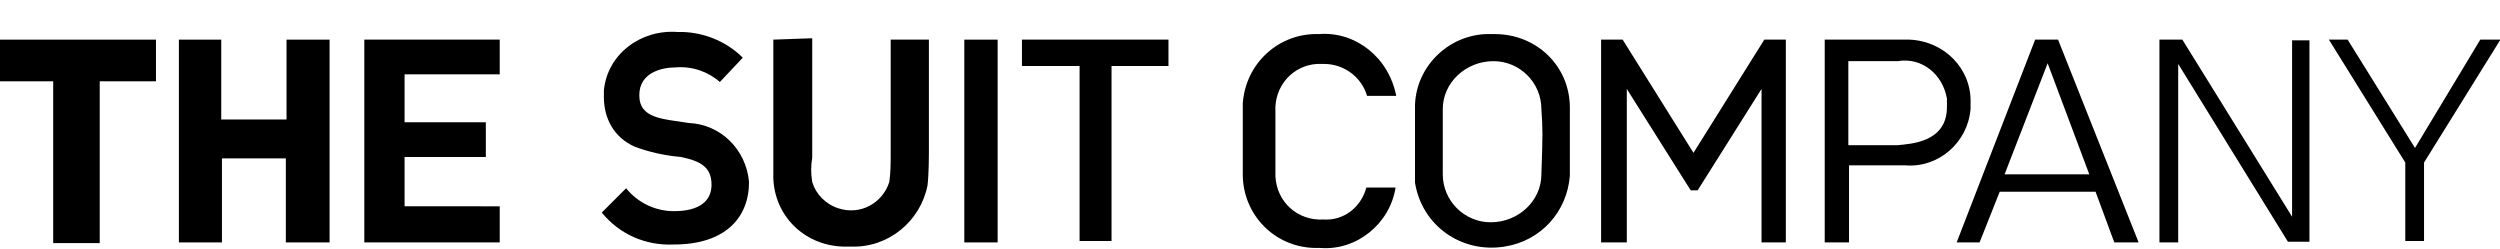
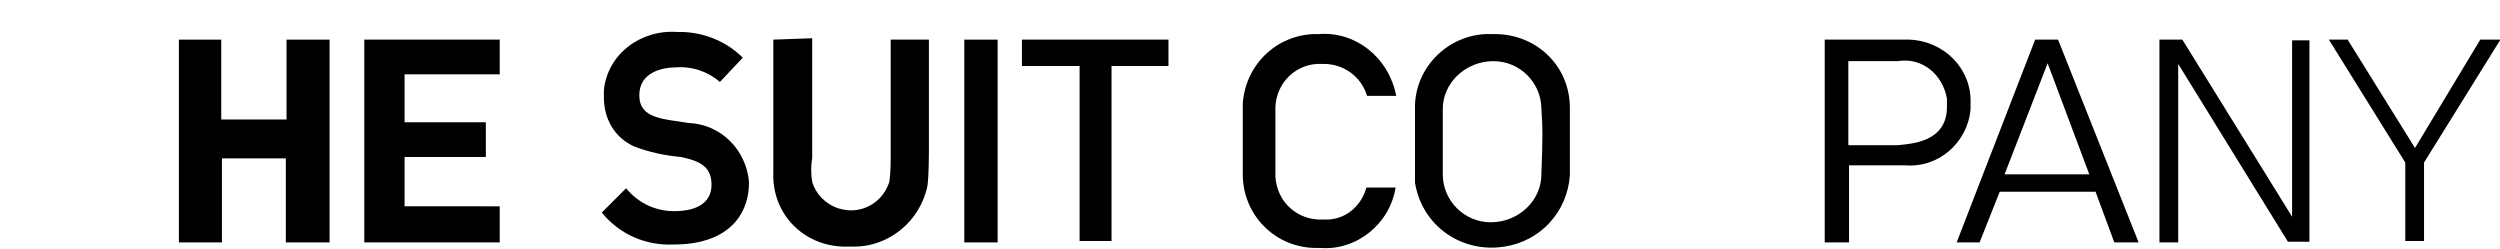
<svg xmlns="http://www.w3.org/2000/svg" version="1.1" id="レイヤー_1" x="0px" y="0px" viewBox="0 0 360 35.8" style="enable-background:new 0 0 360 35.8;" xml:space="preserve">
  <style type="text/css">
	.st0{display:none;}
	.st1{display:inline;}
	.st2{fill:#231815;}
</style>
  <g id="ULM_x5F_tsc">
    <g id="logo" transform="translate(-83.422 -75.82)">
      <g id="グループ_1625" transform="translate(99.875 121.427)">
        <g id="グループ_1624" transform="translate(53.807)">
          <g id="グループ_1623">
-             <path id="パス_3271" d="M-70.3-39.9v6h7.7v23.3h6.7v-23.3h8.1v-6H-70.3" />
            <path id="パス_3272" d="M-44.5-39.9v29.2h6.2v-12.1h9.2v12.1h6.3v-29.2H-29v11.5h-9.4v-11.5H-44.5" />
            <path id="パス_3273" d="M-17.8-39.9v29.2H1.7v-5.2H-12V-23h11.7v-5H-12v-6.9H1.7v-5H-17.8" />
            <path id="パス_3274" d="M33.4-33.8l3.3-3.5c-2.5-2.5-6-3.8-9.4-3.7c-5.3-0.4-10.1,3.2-10.6,8.4v1c0,3.1,1.5,5.8,4.4,7.1       c2.1,0.8,4.4,1.3,6.7,1.5c2.9,0.6,4.4,1.5,4.4,4c0,2.3-1.7,3.8-5.4,3.8c-2.7,0-5.2-1.2-6.9-3.3L16.4-15       c2.5,3.1,6.3,4.8,10.4,4.6c7.3,0,10.8-3.8,10.8-9c-0.4-4.6-4-8.3-8.7-8.5c-3.7-0.6-7.1-0.6-7.1-4s3.5-4,5.2-4       C29.4-36.1,31.7-35.3,33.4-33.8" />
            <path id="パス_3275" d="M41.1-39.9v19.2c-0.2,5.8,4.2,10.4,10,10.6h1.2c5.4,0.2,10-3.7,11-8.8c0.2-1.5,0.2-4.6,0.2-4.6v-16.4       H58v16.1c0,1.5,0,3.1-0.2,4.4c-1,3.1-4.2,4.8-7.3,3.8c-1.9-0.6-3.3-2.1-3.8-3.8c-0.2-1.2-0.2-2.3,0-3.5v-17.2L41.1-39.9" />
            <path id="長方形_3553" d="M68.6-39.9h4.8v29.2h-4.8V-39.9z" />
            <path id="パス_3276" d="M76.9-39.9v3.8h8.3v25.2h4.6v-25.2H98v-3.8H76.9" />
            <path id="パス_3277" d="M119.7-40.7c-5.8-0.2-10.6,4.2-11,10v10.2c0,5.8,4.6,10.6,10.6,10.6h0.6c5.2,0.4,10-3.5,10.8-8.7       h-4.2c-0.8,2.9-3.3,4.8-6.2,4.6c-3.7,0.2-6.7-2.5-6.9-6.2v-9.3c-0.2-3.7,2.5-6.7,6-6.9h1c2.9,0,5.4,1.9,6.2,4.6h4.2       C129.7-37.4,124.9-41.1,119.7-40.7" />
            <path id="パス_3278" d="M144.5-40.7c-5.8-0.2-10.8,4.4-11,10.2v11.2c1,6.2,6.7,10.2,12.9,9.2c5.2-0.8,9-5,9.4-10.2v-9.8       c0-6-4.8-10.6-10.8-10.6H144.5 M151.7-20.5c0,3.8-3.3,6.9-7.3,6.9c-3.8,0-6.9-3.1-6.9-6.9v-9.4c0-3.8,3.3-6.9,7.3-6.9       c3.8,0,6.9,3.1,6.9,6.9C151.9-27,151.9-26.3,151.7-20.5z" />
-             <path id="パス_3279" d="M160.3-39.9v29.2h3.7v-22.1l9.2,14.6h1l9.2-14.6v22.1h3.5v-29.2h-3.1l-10.2,16.3l-10.2-16.3H160.3" />
            <path id="パス_3280" d="M203.8-39.9h-11.3v29.2h3.5v-11.1h8.1c4.8,0.4,9-3.3,9.4-8.1v-0.8c0.2-5-3.8-9-8.8-9.2H203.8        M203-24.7h-7.1v-12.1h7.1c3.5-0.6,6.5,1.9,7.1,5.4v1.2C210.1-25.1,204.9-24.9,203-24.7z" />
            <path id="パス_3281" d="M226.1-39.9h-3.3l-11.3,29.2h3.3l2.9-7.3h13.8l2.7,7.3h3.5L226.1-39.9 M218.4-20.5l6.2-16l6,16H218.4       z" />
            <path id="パス_3282" d="M240.7-39.9v29.2h2.7v-25.7l15.8,25.6h3.1v-29h-2.5v25.4L244-39.9H240.7" />
            <path id="パス_3283" d="M267.8-39.9h-2.7l11,17.7v11.3h2.7v-11.3l11-17.7h-2.9l-9.4,15.6L267.8-39.9" />
          </g>
        </g>
      </g>
    </g>
  </g>
  <g id="UL" class="st0">
    <g class="st1">
      <path id="パス_3214" class="st2" d="M157.2,29.3c-0.2-0.3-0.4-0.5-0.5-0.8l-5.6-12.1h-0.2l-5.3,12c-0.2,0.6-0.6,1.1-1.1,1.5    l-0.2,0.1v0.1h2.6V30c-0.1,0-0.2-0.1-0.3-0.2c-0.2-0.1-0.2-0.4-0.2-0.6c0.1-0.5,0.3-1,0.5-1.5l0.8-1.9c0.1-0.1,0.2-0.2,0.3-0.2h5    c0.1,0,0.2,0.1,0.3,0.2l1,2.1c0.2,0.4,0.4,0.8,0.4,1.3c0,0.2-0.1,0.4-0.3,0.6l-0.1,0.1V30h3.6v-0.1    C157.6,29.8,157.4,29.6,157.2,29.3z M152.7,24.9h-4.3c-0.1,0-0.2-0.1-0.1-0.2l1.8-4.3l0.3-0.7c0-0.1,0.1-0.1,0.2,0l2.3,5    C152.9,24.8,152.8,24.9,152.7,24.9z" />
      <path id="パス_3215" class="st2" d="M52.7,18.7c0-0.4,0-0.9,0.2-1.3c0.1-0.2,0.3-0.4,0.5-0.5v-0.1h-3.2v0.1    c0.2,0.1,0.4,0.3,0.5,0.5c0.2,0.4,0.2,0.9,0.2,1.3v9.5c0,0.4,0,0.9-0.2,1.3c-0.1,0.2-0.3,0.4-0.5,0.5v0.1h3.2V30    c-0.2-0.1-0.4-0.3-0.5-0.5c-0.2-0.4-0.2-0.9-0.2-1.3V18.7z" />
      <path id="パス_3216" class="st2" d="M73.2,16.8c0.1,0.1,0.2,0.2,0.2,0.3c0.2,0.2,0.2,0.5,0.2,0.7c-0.1,0.5-0.2,1-0.5,1.4L70,27    c0,0.1-0.1,0.1-0.2,0l-1.2-2.6L66.2,19c-0.3-0.5-0.4-1-0.5-1.5c0-0.2,0.1-0.4,0.3-0.5c0.1-0.1,0.2-0.1,0.3-0.2v-0.1h-3.7v0.1h0.1    c0.2,0.1,0.4,0.3,0.6,0.5c0.2,0.3,0.4,0.6,0.6,1l5.6,12h0.2c0.6-1.4,4.7-11.2,5.1-12.1c0.1-0.4,0.4-0.7,0.6-1    c0.1-0.2,0.3-0.3,0.4-0.4H73.2z" />
      <path id="パス_3217" class="st2" d="M88,17.6h4.8c0.7-0.1,1.3,0.2,1.8,0.6l0.2,0.2v-1.7h-9.5v0.1c0.2,0.1,0.3,0.2,0.4,0.3    c0.2,0.3,0.3,0.7,0.3,1.1v10.4c0,0.3-0.1,0.6-0.3,0.9c-0.1,0.1-0.2,0.2-0.4,0.3v0.1h9.6v-1.7c-0.1,0.2-0.3,0.4-0.4,0.5    c-0.5,0.4-1,0.6-1.5,0.5h-5c-0.1,0-0.2-0.1-0.2-0.2v-5.2c0-0.1,0.1-0.2,0.2-0.2h2.6c0.5,0,0.9,0,1.4,0.2c0.2,0.1,0.4,0.3,0.6,0.5    h0.1v-2.2h-0.1c-0.1,0.1-0.2,0.3-0.3,0.4c-0.5,0.2-1.1,0.3-1.6,0.2H88c-0.1,0-0.2-0.1-0.2-0.2v-4.7L88,17.6z" />
      <path id="パス_3218" class="st2" d="M353.2,17.6h4.8c1.1,0,1.5,0.3,1.8,0.6c0.1,0.1,0.1,0.2,0.2,0.2v-1.7h-9.6v0.1    c0.2,0.1,0.3,0.2,0.4,0.3c0.2,0.3,0.3,0.7,0.3,1.1v10.4c0,0.3-0.1,0.6-0.3,0.9c-0.1,0.1-0.3,0.2-0.4,0.3v0.1h9.6v-1.7    c-0.1,0.2-0.3,0.4-0.4,0.5c-0.4,0.3-0.9,0.4-1.4,0.4h-4.9c-0.1,0-0.2-0.1-0.2-0.2v-5.2c0-0.1,0.1-0.2,0.2-0.2h2.6    c0.5,0,0.9,0,1.4,0.2c0.2,0.1,0.4,0.3,0.6,0.5h0.1V22h-0.1c-0.1,0.2-0.2,0.3-0.3,0.4c-0.5,0.2-1.1,0.3-1.6,0.2h-2.6    c-0.1,0-0.2-0.1-0.2-0.2v-4.7C353.1,17.7,353.1,17.7,353.2,17.6z" />
      <path id="パス_3219" class="st2" d="M298.9,16.8h-2.2c0.2,0.1,0.3,0.2,0.4,0.4c0.3,0.4,0.4,1,0.3,1.5v5.7c0.1,1-0.1,2-0.4,3    c-0.3,0.6-0.8,1.1-1.4,1.4c-0.7,0.4-1.5,0.6-2.3,0.6c-0.6,0-1.2-0.1-1.7-0.3c-0.4-0.2-0.8-0.5-1.1-0.9c-0.3-0.5-0.5-1-0.5-1.5    c-0.1-0.6-0.1-1.2-0.1-1.8v-6.2c0-0.5,0-1,0.3-1.4c0.1-0.2,0.2-0.3,0.4-0.4h-3.3c0.1,0.1,0.3,0.2,0.4,0.4c0.3,0.4,0.4,1,0.4,1.5    v5.5c-0.1,1.1,0.1,2.2,0.3,3.2c0.3,0.8,0.9,1.5,1.6,2c1,0.6,2.1,0.8,3.3,0.8c1.1,0.1,2.2-0.2,3.1-0.8c0.7-0.4,1.2-1.1,1.5-1.9    c0.3-1,0.4-2,0.4-3.1v-5.8c0-0.5,0-0.9,0.2-1.3C298.6,17.2,298.7,17,298.9,16.8L298.9,16.8z" />
      <path id="パス_3220" class="st2" d="M18.1,10h-3.4c0.2,0.2,0.5,0.4,0.6,0.6c0.4,0.7,0.5,1.5,0.5,2.2v8.7    c0.1,1.5-0.1,3.1-0.6,4.5c-0.4,1-1.2,1.7-2.1,2.2c-1.1,0.6-2.3,0.9-3.5,0.8c-0.9,0-1.8-0.2-2.6-0.5c-0.7-0.3-1.2-0.7-1.7-1.3    c-0.5-0.7-0.7-1.5-0.8-2.4c-0.1-0.9-0.2-1.8-0.2-2.7v-9.3c-0.1-0.7,0.1-1.5,0.4-2.1c0.1-0.2,0.3-0.4,0.5-0.6V10H0l0.6,0.6    c0.4,0.6,0.6,1.5,0.5,2.3v8.4C1,23,1.2,24.6,1.6,26.2c0.5,1.3,1.4,2.3,2.5,3c1.6,0.9,3.4,1.3,5.2,1.2c1.7,0.1,3.4-0.3,4.8-1.2    c1.1-0.7,1.9-1.7,2.4-2.9c0.5-1.5,0.7-3.1,0.6-4.7v-8.8c0-0.7,0.1-1.4,0.3-2C17.6,10.5,17.8,10.3,18.1,10z" />
      <path id="パス_3221" class="st2" d="M37.3,16.8l0.4,0.4c0.3,0.5,0.4,1,0.3,1.5v7.1c0,0.2-0.1,0.2-0.2,0.1l-0.2-0.2l-7-8.8h-2.4    c0.1,0.1,0.3,0.2,0.4,0.4c0.3,0.4,0.3,0.6,0.3,1.5v9.3c0,0.5,0,1-0.3,1.4c-0.1,0.2-0.3,0.4-0.5,0.5h2.4L30,29.5    c-0.2-0.4-0.3-0.9-0.3-1.4v-8.5c0-0.2,0.1-0.2,0.2,0l8.8,11H39V18.8c0-0.5,0-0.9,0.2-1.3c0.1-0.2,0.2-0.4,0.4-0.5    C39.6,17,37.3,16.8,37.3,16.8z" />
      <path id="パス_3222" class="st2" d="M116.5,29.6c-0.7-0.7-1.3-1.4-1.8-2.2c-0.3-0.4-1.1-1.6-1.7-2.5v-0.1l-0.7-1v-0.2    c0.9-0.2,1.7-0.6,2.3-1.2c0.5-0.6,0.8-1.3,0.8-2.1c0-0.7-0.2-1.5-0.7-2c-0.4-0.5-0.9-0.8-1.4-1l-0.3-0.1c-1-0.2-2-0.4-3.1-0.3    h-4.3V17c0.2,0.1,0.3,0.2,0.4,0.3c0.2,0.3,0.3,0.7,0.3,1v10.5c0,0.3-0.1,0.6-0.3,0.9c-0.1,0.1-0.2,0.2-0.4,0.3v0.1h3.2V30    l-0.3-0.3c-0.3-0.3-0.3-0.8-0.3-1.6v-4c0-0.1,0.1-0.2,0.2-0.2h1.4c0.1,0,0.3,0.1,0.3,0.2l4.2,6h2.7V30    C117,29.9,116.7,29.8,116.5,29.6z M109.3,23.3h-0.9c-0.1,0-0.2-0.1-0.2-0.2v-5.4c0-0.1,0.1-0.2,0.2-0.2h2c0.7,0,1.4,0.3,1.9,0.8    c0.5,0.6,0.8,1.3,0.8,2.1s-0.3,1.6-0.9,2.1C111.4,23.1,110.4,23.4,109.3,23.3z" />
-       <path id="パス_3223" class="st2" d="M135.3,25c-0.3-0.5-0.6-0.9-1-1.2c-0.8-0.6-1.6-1.1-2.5-1.5c-1.1-0.5-2.1-1.1-2.9-1.9    c-0.3-0.3-0.4-0.7-0.4-1.1c0-0.5,0.3-1,0.7-1.3c0.6-0.4,1.2-0.6,1.9-0.6c0.8,0,1.5,0.1,2.2,0.5c0.6,0.3,1.2,0.7,1.6,1.2h0.1v-2.2    h-0.1c-0.1,0.1-0.3,0.2-0.5,0.2c-0.4,0-0.8-0.1-1.2-0.2H133c-0.7-0.2-1.4-0.3-2-0.3c-1.1-0.1-2.2,0.3-3.1,1    c-0.7,0.6-1.1,1.5-1.1,2.4c0,0.6,0.1,1.1,0.4,1.6s0.7,0.9,1.1,1.2c0.8,0.5,1.6,1,2.4,1.4l2.1,1.2c0.3,0.2,0.6,0.5,0.8,0.9    s0.2,0.7,0.3,1.1c0,0.6-0.3,1.1-0.7,1.5c-0.6,0.5-1.3,0.7-2.1,0.6c-0.8,0-1.7-0.2-2.4-0.6c-0.6-0.4-1.1-0.9-1.5-1.5    c0-0.1-0.1-0.1-0.1-0.2H127v2.6h0.1c0.1-0.1,0.2-0.2,0.4-0.2s0.4,0,0.6,0.1l0.1,0.1l0.4,0.1l0.2,0.1c0.5,0.2,0.9,0.3,1.4,0.4    c0.4,0.1,0.8,0.1,1.2,0.1c1.2,0.1,2.4-0.3,3.3-1.1C135.7,28.2,136,26.5,135.3,25L135.3,25z" />
      <path id="パス_3224" class="st2" d="M177,27.9l-0.1,0.1c-0.3,0.5-0.7,0.9-1.2,1.1c-0.6,0.1-1.1,0.2-1.7,0.1h-2.6    c-0.5,0-1,0-1.5-0.1c-0.2-0.1-0.3-0.2-0.4-0.3c-0.1-0.2-0.1-0.5-0.1-0.7v-9.9c0-0.3,0.1-0.5,0.2-0.8c0.1-0.2,0.2-0.4,0.4-0.5v-0.1    h-3.2c0.1,0.1,0.3,0.2,0.4,0.4c0.2,0.4,0.3,0.8,0.3,1.3v9.6c0.1,0.5,0,1.1-0.3,1.6c-0.1,0.1-0.2,0.2-0.4,0.3v0.1h10.4V28H177V27.9    z" />
-       <path id="パス_3225" class="st2" d="M213.3,26.7l-0.1,0.2c-0.4,0.8-1.1,1.3-1.9,1.6c-0.8,0.2-1.7,0.3-2.6,0.2h-3.9    c-0.8,0-1.5,0-2.3-0.1c-0.2-0.1-0.4-0.3-0.5-0.5c-0.1-0.3-0.2-0.7-0.2-1.1V11.9c0-0.4,0.1-0.7,0.2-1.1c0.1-0.3,0.4-0.6,0.6-0.8    V9.9h-4.9V10c0.2,0.1,0.4,0.3,0.6,0.6c0.3,0.6,0.5,1.3,0.4,1.9v14.6c0.1,0.8,0,1.7-0.4,2.4c-0.2,0.2-0.3,0.4-0.6,0.5v0.1h15.8    v-3.4H213.3L213.3,26.7z" />
      <path id="パス_3226" class="st2" d="M234.1,29.3c-0.2-0.2-0.4-0.5-0.5-0.8L228,16.3h-0.2l-5.3,12c-0.2,0.6-0.6,1.1-1.1,1.5    l-0.2,0.1V30h2.6v-0.1c-0.1,0-0.2-0.1-0.3-0.2c-0.2-0.1-0.2-0.3-0.2-0.6c0.1-0.5,0.2-1,0.5-1.5l0.8-1.8v-0.1    c0.1-0.1,0.2-0.2,0.3-0.2h5c0.1,0,0.3,0.1,0.3,0.2v0.1l0.9,2c0.2,0.4,0.4,0.8,0.4,1.3c0,0.2-0.1,0.4-0.3,0.6l-0.1,0.1v0.1h3.6    v-0.1C234.5,29.8,234.2,29.6,234.1,29.3L234.1,29.3z M229.5,24.9h-4.3c-0.1,0-0.1,0-0.2-0.1v-0.1l2.2-5c0-0.1,0.1-0.1,0.2,0l2.3,5    C229.7,24.8,229.7,24.9,229.5,24.9C229.6,24.9,229.6,25,229.5,24.9z" />
      <path id="パス_3227" class="st2" d="M254,30.4V18.7c0-0.5,0-0.9,0.2-1.3c0.1-0.2,0.3-0.4,0.4-0.5h-2.2l0.4,0.4    c0.3,0.5,0.4,1,0.3,1.5v7.1c0,0.2-0.1,0.2-0.2,0.1v-0.1l-7.2-9.1h-2.4v0.1c0.1,0.1,0.3,0.2,0.4,0.4c0.3,0.4,0.3,0.6,0.3,1.5V28    c0,0.5,0,1-0.3,1.4c-0.1,0.2-0.3,0.4-0.5,0.5h2.4c-0.2-0.1-0.3-0.3-0.5-0.5c-0.2-0.4-0.3-1-0.3-1.5v-8.6c0-0.2,0.1-0.2,0.2,0    l0.2,0.3L254,30.4L254,30.4z" />
      <path id="パス_3228" class="st2" d="M273.8,22.9c0.2,0,0.4,0.1,0.6,0.2c0.2,0.1,0.3,0.3,0.4,0.5c0.1,0.4,0.1,0.9,0.1,1.3v3.9    c-0.4,0.3-0.8,0.6-1.3,0.7c-0.4,0.1-0.9,0.2-1.4,0.2c-0.8,0-1.6-0.2-2.3-0.7c-0.9-0.7-1.6-1.5-2.1-2.6s-0.8-2.2-0.7-3.4    c0-1.3,0.3-2.6,1.1-3.7c0.9-1.3,2.3-2,3.9-2s3.1,0.6,4.2,1.7c0.1,0.1,0.2,0.3,0.3,0.4h0.1v-2.7h-0.1c-0.2,0.2-0.5,0.3-0.8,0.3    c-0.5,0-1.1-0.1-1.6-0.2c-0.3-0.1-0.6-0.1-0.8-0.2c-0.5-0.1-1-0.1-1.5-0.1c-1.3,0-2.6,0.3-3.8,0.9c-1.1,0.6-2.1,1.6-2.7,2.7    c-0.5,0.9-0.7,1.9-0.7,3c0,1.6,0.6,3.1,1.6,4.4c1.5,1.8,3.7,2.8,6,2.9c1.1,0,2.2-0.4,3.1-1c0.4-0.2,0.9-0.3,1.3-0.3v-6.4h-2.9    L273.8,22.9L273.8,22.9z" />
      <path id="パス_3229" class="st2" d="M337.2,22.9c0.2,0,0.4,0.1,0.6,0.2c0.2,0.1,0.3,0.3,0.4,0.5c0.1,0.4,0.1,0.9,0.1,1.3v3.9    c-0.4,0.3-0.8,0.6-1.3,0.7c-0.4,0.1-0.9,0.2-1.4,0.2c-0.8,0-1.6-0.2-2.3-0.7c-0.9-0.7-1.6-1.5-2.1-2.6s-0.8-2.2-0.7-3.4    c-0.1-1.3,0.3-2.6,1.1-3.7c0.9-1.3,2.3-2,3.9-2s3.1,0.6,4.2,1.7l0.3,0.4h0.1v-2.7H340c-0.2,0.2-0.5,0.3-0.8,0.3    c-0.5,0-1.1-0.1-1.6-0.2h-0.1c-0.3-0.1-0.6-0.1-0.8-0.2c-0.5-0.1-1-0.1-1.5-0.1c-1.3,0-2.7,0.3-3.8,0.9c-1.1,0.6-2,1.6-2.6,2.7    c-0.5,0.9-0.7,2-0.7,3c0,1.6,0.6,3.1,1.6,4.4c1.5,1.8,3.7,2.9,6,2.9c1.1,0,2.2-0.4,3.1-1c0.4-0.2,0.9-0.3,1.3-0.3v-6.4h-3    L337.2,22.9L337.2,22.9z" />
      <path id="パス_3230" class="st2" d="M319.9,29.3c-0.2-0.3-0.4-0.5-0.5-0.8l-5.6-12.1h-0.2l-5.3,12c-0.2,0.6-0.6,1.1-1.1,1.5    L307,30v0.1h2.6V30c-0.1,0-0.2-0.1-0.3-0.2c-0.2-0.1-0.2-0.3-0.2-0.6c0.1-0.5,0.3-1,0.5-1.5l0.8-1.9c0.1-0.1,0.2-0.2,0.3-0.2h5    c0.1,0,0.2,0.1,0.3,0.2l0.1,0.1l0.9,2c0.2,0.4,0.4,0.8,0.4,1.3c0,0.2-0.1,0.4-0.3,0.6l-0.1,0.1V30h3.6v-0.2    C320.3,29.8,320.1,29.6,319.9,29.3L319.9,29.3z M315.3,24.9H311c-0.1,0-0.1,0-0.2-0.1v-0.1l2.2-5c0-0.1,0.1-0.1,0.2,0l1.7,3.7    l0.6,1.2c0.1,0,0.1,0.1,0.1,0.2S315.4,25,315.3,24.9L315.3,24.9z" />
    </g>
  </g>
  <g id="ULM" class="st0">
    <g class="st1">
      <path class="st2" d="M0.6-10.1h0.7c0.1,0.1,0.1,0,0.3,0c0.1-0.1,0.1,0,0.3,0h2.7c0,0.3-0.3,0.3-0.3,0.5C4-9.1,3.9-8.3,4-7.6V2.8    C3.9,2.9,4.1,2.9,4,3.1c0.1,1.4,0.8,2.7,2,3.5C6.9,7,7.8,7.3,8.9,7.1C9.4,7.1,9.8,7,10.2,7c1.2-0.3,2.3-1,3-2.1    c0.5-1,0.7-2.2,0.7-3.4v-9.9C13.8-9.1,13.5-9.6,13-10c0.1-0.1,0.4,0,0.7-0.1c0.8,0.1,1.7,0.1,2.5,0.1c-0.1,0.3-0.4,0.5-0.5,0.8    c-0.1,0.4-0.3,0.9-0.3,1.3c0,0.9,0,1.8-0.1,2.7c0.1,0.1,0,0.3,0.1,0.4s0,0.3-0.1,0.4v6.1c0,0.9-0.3,1.8-0.4,2.7    c-0.8,2-2.6,3.4-4.7,3.7c-1,0.1-2.1,0.1-3.1,0.1c-0.4-0.1-1-0.1-1.4-0.3c-1.2-0.4-2.2-1-3-2C2.3,5.4,2,4.9,1.8,4.3    c-0.1-0.4-0.1-0.8-0.3-1c-0.1-0.5-0.1-1-0.3-1.6c0.1-0.5-0.1-1,0-1.7v-0.8c0,0,0.1-0.3,0-0.3c0.1-0.1,0-0.3,0-0.4v-0.1    c-0.1-0.1,0.1-0.1,0-0.1v-6.5c0-0.4-0.1-0.7-0.3-1c-0.1-0.4-0.5-0.7-0.7-0.9L0.6-10.1C0.5-10.1,0.5-10,0.6-10.1 M25.6-10    c1,1.2,2,2.6,3.1,3.9c2.1,2.9,4.4,5.7,6.7,8.6h0.3V0.3c0.1,0-0.1-0.1,0-0.1s0.1-0.3,0-0.4c-0.1-0.1,0-0.1,0-0.3v-0.9    c-0.1,0,0-0.1,0-0.1v-6.4c0-0.3-0.1-0.5-0.1-0.8c-0.1-0.4-0.4-0.9-0.8-1.2l0.1-0.1h2.9c0.1,0.1-0.1,0.3-0.3,0.4    c-0.4,0.5-0.7,1.2-0.5,1.7v5.7c0.1,0.1,0.1,0.4,0,0.5c0.1,0.1,0.1,0.3,0,0.4v9.5c0,0.1-0.1,0-0.3,0c-0.4-0.7-1-1.3-1.4-1.8    C31.9,2.1,28.5-2.5,25-6.8h-0.1v5.7c0.1,0,0,0.3,0,0.3L25-0.7c0.1,0.1-0.1,0.4-0.1,0.4c0.1,0.1,0,0.1,0,0.3v5.6    c0,0.8,0.3,1.4,0.8,2c0,0.1,0.1,0.1,0.1,0.3C25.1,8,24.5,8,24,7.9h-1.3c0.1-0.3,0.5-0.5,0.7-0.8c0.3-0.4,0.3-0.9,0.3-1.4    c0.1-0.8,0-1.6,0.1-2.3V2.9c-0.1-0.1,0.1-0.3,0-0.3V-8.2c-0.1-0.1,0-0.3,0-0.4c-0.1-0.4-0.4-0.8-0.8-1c0-0.1-0.3-0.1-0.1-0.3    L23-10C23-10,25.6-10,25.6-10z M45-9.9c0.1,0,0.1,0.1,0.3,0c0.3,0.1,0.5-0.1,0.7,0c0.3,0.1,0.1,0,0.1,0c0.1,0.1,0.1-0.1,0.4,0    c0.3,0.1,0.3-0.1,0.5,0c0.3,0.1,0.3,0.1,0.5,0h1.2v0.1c-0.3,0.1-0.4,0.4-0.7,0.7c-0.3,1.2-0.4,2.5-0.3,3.8v0.4    c0.1,0.1,0,0.3,0,0.4c0,0.3-0.1,0.1,0,0.1v11c0,0.5,0.4,1,0.8,1.3V8h-0.7c-0.3,0-0.3,0.1-0.4,0c0,0.1-0.1-0.1-0.1,0    c-0.3,0.1-0.4,0-0.8,0H44c0-0.3,0.3-0.3,0.4-0.5c0.3-0.4,0.4-0.8,0.4-1.2V6.2V3.7c-0.1-0.1,0.1-0.4,0-0.5V-8.2    c0-0.3-0.1-0.7-0.3-0.9c0.1-0.3-0.1-0.5-0.4-0.7c0-0.1,0.1-0.1,0.1-0.1H45 M122.1,7.7C122.1,7.7,122.3,7.9,122.1,7.7    c0.5,0.1,1,0.1,1.4,0c1-0.1,2.1-0.9,2.5-1.8c0.3-0.7,0.1-1.4-0.1-2.1c-0.5-1.2-1.8-1.8-2.9-2.5c-2-0.9-3.9-2.2-5.5-3.8    c-0.7-0.9-1-2.1-0.9-3.3c0.1-1.6,1-2.9,2.5-3.4c0.7-0.4,1.3-0.5,2.1-0.7h2.1V-10c0.3,0,0.5,0.1,0.8,0.1c0.5,0.1,0.8,0.1,1,0.1    c0.8,0.1,1.8,0.7,2.5,0.1c0,0.1,0.1,0.3,0.1,0.4l-0.1,2.7c-0.3,0-0.3-0.4-0.5-0.4c0-0.1-0.1-0.3-0.3-0.3c-0.9-0.9-2.2-1.4-3.5-1.6    c-0.3-0.1-0.5,0-0.8-0.1c-0.3,0.1-0.8,0-1,0.1c-1,0.1-2,0.9-2.3,1.8c-0.1,0.3-0.1,0.7-0.1,0.9c0.3,1.6,2,2.3,3.1,3    c1.7,0.9,3.4,2,5,3.1c1,1,1.7,2.5,1.4,3.9c0,0.3,0,0.8-0.1,0.9c-0.4,1.8-1.8,3.3-3.8,3.7c-0.4,0.1-0.9,0.3-1.3,0.3h-1.3    c-0.3,0-0.7,0-0.9-0.1c-1-0.1-2.1-0.5-3-0.9c-0.4-0.1-0.9,0-1.2,0.3c-0.1,0-0.3,0-0.1-0.1V5.4c-0.1,0,0-0.3,0-0.3s0-0.3,0.1-0.5    c0.4,0,0.4,0.4,0.7,0.7c0.1,0.3,0.1,0.3,0.3,0.3C119,6.8,120.4,7.6,122.1,7.7 M55.1-9.9h3.1c0.1,0.3-0.3,0.4-0.4,0.5    c-0.3,0.3-0.3,0.7-0.1,1c0.1,0.5,0.4,1,0.7,1.6c1,2.2,1.8,4.6,3,6.8c0.7,1.3,1.2,2.9,1.8,4c0.3-0.4,0.4-1,0.7-1.3    C64.9,0.1,66-2.4,67-5c0.5-1.2,0.9-2.3,1.2-3.5c0-0.4-0.3-0.8-0.7-1v-0.3h3.4c0,0.3-0.3,0.3-0.4,0.4c-0.9,1-1.6,2.3-2,3.7    c-0.5,1.2-0.9,2.3-1.4,3.5L67-1.9C65.7,1.5,64.3,5,62.6,8.8h-0.3c-0.9-2.2-2.1-4.4-3-6.7s-2-4.3-3-6.5c-0.7-1.7-1.4-3.4-2.5-4.8    l-0.5-0.4v-0.2c0.3,0,0.7,0,0.9-0.1C54.4-9.8,54.8-9.8,55.1-9.9 M79.1-9.6h9.6v2.2h-0.1c-0.3-0.4-0.7-0.8-1.2-0.9    c-0.3-0.1-0.5-0.1-0.9-0.1c-1.6,0-3.5,0-4.7-0.1c-0.7,0.1-1.3,0-2.1,0l-0.3,0.1v6.5c0,0,0.1,0.1,0.3,0.1h4.7    c0.4-0.1,0.7-0.3,1-0.4l0.4-0.4c0.1,0.8,0.1,1.7,0,2.5c0,0.1,0.1,0.4-0.1,0.5c-0.5-0.5-1.2-0.9-2-0.8h-4c-0.3,0-0.3,0.3-0.3,0.5    v6.8L79.7,7h6.9l0.7-0.1c0.7-0.1,0.8-0.7,1.3-1h0.1c0.1,0.8,0.1,1.6,0,2.2h-13V8c0.4-0.3,1-0.8,0.9-1.3V5c-0.1-0.1,0.1-0.3,0-0.4    c0.1-0.3,0.1-0.5,0-0.7V-7.9c0.1-0.7-0.3-1.3-0.8-1.7c0-0.1,0.3-0.1,0.3-0.1h3 M155.9-9.4h0.4c0.1-0.1,0.5,0,0.7,0    c0.1,0,0.4-0.1,0.8,0h2c0,0.4-0.3,0.4-0.4,0.7c-0.1,0.4-0.3,0.8-0.3,1.3V5.9c0.1,0.3,0,0.5,0.3,0.8s0.3,0.4,0.7,0.4    c0.1,0.1,0.3,0,0.4,0.1h0.9c0-0.1,0,0,0.1,0h0.4c1.3,0.1,2.7,0,4,0c0.4-0.1,0.8,0,1.2-0.1c0.8-0.1,1.4-0.4,1.8-1    c0.1-0.3,0.3-0.5,0.5-0.7l0.1,0.1v3h-13.3c-0.1-0.1-0.4,0-0.5-0.1c0-0.3,0.4-0.4,0.5-0.7c0.3-1.2,0.4-2.5,0.3-3.8V3.8    c-0.1,0,0-0.1,0-0.3V3.2V2.9V-7.7c0-0.4-0.1-0.8-0.3-1c-0.1-0.3-0.5-0.4-0.5-0.8C155.7-9.5,155.8-9.5,155.9-9.4 M102-9.6    c0.4,0.1,0.8,0,1.2,0c0.9,0,2,0.1,2.9,0.4c1.2,0.4,2.2,1.3,2.7,2.5c0.1,0.4,0.3,0.7,0.3,1v1L109-4c-0.1,0.5-0.4,1-0.8,1.6    c-0.1,0.1-0.3,0.3-0.3,0.4c-0.9,0.8-2,1.3-3,1.6v0.3c1.7,2.3,3.1,4.8,5,7c0.4,0.4,0.8,0.8,1.2,0.9c0.1,0.1,0.5,0.1,0.4,0.5h-3.8    c-1-1.6-2-2.7-2.9-4s-1.8-2.7-2.9-4c-0.7-0.3-1.6-0.1-2.2-0.1c-0.4,0.1,0,0.8-0.1,1.2c0.1,0,0,0.3,0,0.4v0.5c0,0.1-0.1,0.1,0,0.3    c-0.1,0.1,0.1,0.1,0,0.3v3.7c-0.3,0.8,0.1,1.7,0.8,2.2c0,0.1,0,0.3-0.1,0.1h-3.9c0-0.1-0.1,0-0.3,0c-0.1-0.3,0.1-0.1,0.1-0.3    c0.5-0.4,0.9-1,0.8-1.7V-5.6c-0.1,0,0-0.1,0-0.1s-0.1-0.4,0-0.7v-1.2c0-0.3,0-0.7-0.1-0.9c-0.1-0.4-0.4-0.8-0.8-0.9v-0.1L102-9.6    L102-9.6L102-9.6z M100.1-8.7c-0.1,0.1-0.5,0-0.5,0.3c0,0.8,0,1.6-0.1,2.3c0.1,0.3,0,0.4,0,0.5s0.1,0.1,0,0.3v3.9    c0,0.3,0,0.5,0.3,0.5h1.3c0.7,0,1.3,0,1.8-0.3c0.3-0.1,0.5-0.3,0.8-0.3c1.3-0.5,2.1-1.8,2.2-3.1c-0.1-0.1,0.1-0.1,0-0.3    c0-0.5,0-1-0.3-1.6c-0.3-0.7-0.7-1.2-1.3-1.7c-0.4-0.3-0.8-0.4-1.3-0.5C102.3-8.6,101.1-8.6,100.1-8.7 M142.3-9.4    c0.4,0.9,0.9,1.8,1.3,2.9c2,4.3,3.9,8.7,5.7,12.5c0.3,0.9,0.9,1.8,1.8,2.3v0.3h-4.3c0-0.1-0.1,0-0.1,0c-0.1,0-0.3,0-0.4-0.1    c0.4-0.3,0.7-0.9,0.5-1.3c-0.3-1-0.9-2.1-1.3-3.1c-0.4-0.5-0.3-1.6-1.3-1.3c-0.1,0.1-0.1-0.1-0.4,0H138c-0.7,0.4-0.8,1.2-1,1.8    c-0.3,0.9-0.8,1.7-1,2.7c0,0.1-0.1,0.3,0,0.4c-0.1,0.3,0.1,0.4,0.3,0.7s0.5,0.1,0.4,0.4h-3.5c-0.1-0.4,0.3-0.1,0.4-0.4    c0.7-0.7,1.2-1.4,1.6-2.3s0.8-2,1.3-3l5-11.4c0.4-0.5,0.4-1,0.8-1.6C142.2-10,142.2-9.5,142.3-9.4 M141-5.3    c-0.9,2.2-2,4.4-2.9,6.8c0,0.1,0,0.3,0.1,0.3h5.7l0.1-0.1c-0.1-0.4-0.3-0.7-0.4-1c-0.8-2-1.7-3.7-2.6-5.9L141-5.3z M190.5-10.1    c0,0.1,0.1-0.1,0.3,0c0-0.1,0.1,0,0.1,0v0.1c-0.5,0.4-0.8,0.9-0.7,1.6V2.9c-0.1,1,0,2.1,0.3,3.1c0.4,0.3,0.8,0.5,1.3,0.5h5.9    c0.4,0,0.7-0.1,1-0.1c0.5-0.1,1-0.5,1.3-0.9c0.1-0.3,0.3-0.7,0.5-0.7v3.1h-9.4c-0.1-0.1-0.1,0-0.3,0s-0.3,0-0.3-0.1v0.1    c-0.1-0.1-0.3,0.1-0.3-0.1c-0.1-0.1-0.3,0.1-0.4,0v0.1V7.8c-0.1,0.1-0.4,0-0.4,0h-2.9V7.7c0.5-0.4,0.9-1,0.8-1.8v-8.3    c0.1-0.1-0.1-0.1,0-0.3c0.1-1.6,0-3.5,0-5.2v-0.7c-0.1-0.4-0.3-0.7-0.5-0.9c0-0.1-0.4-0.3-0.3-0.4L190.5-10.1L190.5-10.1z     M263.2-10.1c0.1-0.1,0.1,0.1,0.3,0c0.4,0,0.7,0,1,0.1c0.5,0,1,0.1,1.6,0.3c0.3,0.1,0.4,0.1,0.7,0.1s0.4,0.1,0.7,0.1    c0.4-0.1,0.7,0.1,1,0c0.3,0,0.5-0.1,0.7-0.4c0.1,0,0.1-0.1,0.4-0.1v3.7c0,0.1-0.1,0.1-0.3,0c-1.6-2-4-3-6.5-2.9    c-1.3,0.1-2.5,0.5-3.4,1.3c-0.4,0.4-0.8,0.8-1.2,1.3c-0.8,1.2-1.2,2.5-1.3,3.8c0,0.7-0.1,1,0,1.7c0,1,0.3,2.2,0.5,3.1    c0.9,2.5,3,5.2,5.9,5.3c0.4,0.1,0.8-0.1,1.3,0c0.1-0.1,0.4-0.1,0.5-0.1c0.5,0,0.9-0.3,1.3-0.5c0.1-0.1,0.4-0.3,0.7-0.4V4.1    c0.1-0.1,0-0.3,0.1-0.3s-0.1-0.1,0-0.3c0-1.2,0-2.6-0.1-3.9c-0.1-0.1,0-0.3,0-0.3c-0.1-0.4-0.4-0.7-0.8-0.9    c-0.3-0.1-0.5,0-0.7-0.3s0-0.3,0.1-0.3h3.8l0.1,0.1v2.6c0.1,0.1-0.1,0.3,0,0.3v5.6l-1,0.1c-0.3,0.3-0.7,0.3-0.9,0.4    c-1.6,0.9-3.3,1.4-5.1,1.2c-0.4,0-0.9-0.1-1.3-0.3c-3-0.7-5.5-2.7-6.8-5.3c-0.4-0.7-0.7-1.3-0.8-2.1s-0.3-1.6-0.3-2.3    c0.1-0.5,0-1,0.1-1.6c-0.1-0.3,0.1-0.3,0-0.5c0.5-2.1,1.8-3.9,3.5-5.1c0.4-0.3,0.8-0.7,1.2-0.7c0-0.1,0.3-0.1,0.3-0.1    c0.8-0.4,1.6-0.5,2.3-0.7c0.5-0.1,1.2-0.1,1.8-0.1c0.1-0.1,0.4-0.1,0.5,0 M233-9.9c3.3,4,6.4,8.4,9.7,12.4c0.1,0,0.1-0.1,0.1-0.3    v-5.9c0.1-0.1,0-0.1,0-0.3c0-0.1-0.1-0.4,0-0.7v-2.6c-0.1-0.3,0-0.8-0.1-1c0-0.7-0.3-1.2-0.8-1.6c0-0.1,0-0.1,0.1-0.1h2.7    c0,0.1,0.3,0,0.3,0.1c-0.5,0.5-0.8,1.2-0.8,1.8c-0.1,0,0,0.1,0,0.3c-0.1,1.7,0,3.5,0,5.2v0.4c0,0.1-0.1,0.1-0.1,0.4v10    c-0.1,0,0,0,0,0.1s0,0.4-0.3,0.3c-1-1.2-1.8-2.3-2.9-3.5c-2.9-3.5-5.9-7.6-9-11.4l-0.1,0.1v4.4c0.1,0,0,0.1,0,0.1v7.4    c0,0.4,0.1,0.8,0.3,1.2c0.3,0.3,0.5,0.7,0.8,0.9v0.3h-3.1c0-0.3,0.4-0.5,0.5-0.8c0.3-1,0.4-2.1,0.3-3.3c0.1-0.1-0.1-0.1,0-0.3    c0.1-0.1,0.1-0.3,0-0.5c-0.1,0,0.1-0.1,0-0.1V-8.2c-0.1-0.7-0.4-1.2-0.9-1.7H233z M333.4-9.9h0.4c0.1,0,0.3,0,0.3,0.1    c0-0.1,0.1,0,0.3,0c0.4,0.1,0.8,0.3,1.2,0.3c0.4,0.1,0.4,0.1,0.7,0.1c0.3,0.1,0.7,0.1,0.9,0.1c0.5,0,1-0.1,1.3-0.5h0.1    c0.1,0.5-0.1,1,0,1.6c-0.1,0.7,0,1.3,0,2.1c0,0.1-0.1,0.1-0.1,0.1c-1.3-1.7-3.3-2.7-5.5-2.9c-0.4-0.1-0.8-0.1-1.3,0    c-0.4,0-0.7,0-1,0.1c-0.4,0.1-0.8,0.3-1.3,0.5c-1.6,0.9-2.7,2.3-3.1,4C326-3.9,326.2-3.4,326-3c-0.1,0.1,0,0.4-0.1,0.4v3    c0,0.4,0.1,0.7,0.3,1c0.5,2.6,2.5,5.7,5.5,6.3h1.3c0.5,0.1,0.8-0.1,1.3-0.1c0.5-0.1,1-0.4,1.4-0.8c0.1-0.1,0.3-0.1,0.3-0.3V0.2    c-0.1-0.4-0.1-0.8-0.5-1.2c-0.3-0.3-0.7-0.4-0.9-0.4c0-0.1-0.1-0.3,0-0.4h3.9v8.6c-1.7,0-2.7,1.2-4.2,1.4c-0.9,0.3-2,0.4-2.9,0.1    c-1.7-0.1-3.3-0.8-4.7-1.7c-1.7-1-2.9-2.6-3.7-4.4c-0.7-1.6-0.9-3.1-0.8-4.7c0.1-0.5,0.1-1,0.3-1.6c0.4-1,0.9-2.1,1.6-3    c1.8-2.2,4.7-3.5,7.6-3.4h0.7C332.9-9.8,333.1-9.8,333.4-9.9 M280.5-9.6c0.1-0.1,0.1,0,0.1,0h1.3c0,0.3-0.3,0.3-0.4,0.5    c-0.3,0.5-0.4,1-0.4,1.6v6.3c-0.1,0.1,0,0.1,0,0.3v2.7c0,0.4,0,0.7,0.1,0.9c0,0.9,0.3,1.8,0.5,2.6c0.8,1.3,2.2,2.1,3.8,2.1    c1.8,0.1,3.7-0.7,4.8-2.2c0.3-0.4,0.4-0.9,0.5-1.3c0-0.4,0.1-0.7,0.1-1s0.1-1,0.1-1.4v-8.9c0-0.8-0.3-1.6-0.9-2.1l0.1-0.1h2.5    c0,0.1,0.1,0,0.1,0s0.3,0,0.4,0.1c-0.7,0.7-0.9,1.4-0.8,2.3v8.8c-0.1,0.5,0,1.2-0.1,1.7c-0.1,1.3-0.5,2.5-1.3,3.5    c-1.2,1.3-3,2.1-4.7,2h-2.1l-1-0.1c-0.4-0.1-0.9-0.4-1.3-0.4c-0.5-0.3-1-0.7-1.4-1.2c-0.1,0,0-0.1-0.1-0.1c-0.4-0.3-0.5-0.8-0.8-1    c-0.9-1.7-0.7-4.2-0.8-6.4c-0.1-2.2,0-4.4,0.1-6.5c-0.1-0.1,0.1-0.3-0.1-0.4c0-0.8-0.3-1.4-0.9-2c0-0.1,0.1,0,0.1-0.1h2.5    L280.5-9.6L280.5-9.6z M350.5-9.4h0.5c0.1-0.1,0.5,0.1,0.7,0h8.5v2.2c-0.4-0.3-0.7-0.8-1.3-0.9c-1.3-0.3-2.7-0.4-4-0.3    c-0.1-0.1-0.4,0.1-0.7,0h-0.6h0.1c0,0-0.3-0.1-0.3,0h-2c0-0.1-0.1,0-0.3,0L351-8.1v3.8c-0.1,0.1,0.1,0.1,0,0.3v0.9    c-0.1,0.5-0.1,1,0,1.7h5c0.5-0.1,1-0.4,1.3-0.8v3c-0.3,0-0.3-0.3-0.5-0.4c-0.4-0.4-0.9-0.5-1.4-0.4h-4.3c-0.1,0-0.1,0.3-0.3,0.3v7    c0,0.1,0.3,0.1,0.3,0.3h6.9c0.7,0,1.3-0.4,1.7-0.8c0.1-0.1,0.1-0.4,0.3-0.4v2.2h-8.2V8.5v0.1c-0.1-0.1-0.3,0.1-0.3,0V8.5    c-0.1,0.1-0.3-0.1-0.4,0.1c-0.1-0.1-0.3,0-0.4-0.1c-0.1,0.1-0.1-0.1-0.3,0.1V8.5v0.1V8.5c-0.1,0.1-0.1,0-0.4,0h-2.7    c-0.1,0-0.1-0.1,0-0.3c0.5-0.3,0.8-0.8,0.8-1.3V6.8V2c-0.1-0.1,0.1-0.3,0-0.4c0.1-0.1-0.1-0.1,0-0.4v-9.1c0-0.3-0.1-0.4-0.1-0.7    c-0.1-0.4-0.5-0.7-0.8-0.8H350.5L350.5-9.4z M214.4-10.7c1.2,2.7,2.5,5.5,3.7,8.1c1.3,3,2.6,5.7,4,8.9c0.3,0.7,0.8,1.2,1.3,1.6    v0.3h-4.3c-0.1,0.1-0.4,0.1-0.5,0c0-0.3,0.4-0.4,0.4-0.7c0.1-1.2-0.7-2.1-0.9-3.1l-0.8-2L217,2.2h-2.3c-0.1,0.1-0.4,0-0.5,0h-3.8    c-0.4,0.1-0.4,0.7-0.7,0.9c-0.7,1.2-1.2,2.6-1.6,3.9c0,0.4,0.3,0.8,0.7,0.9c0,0.1,0.1,0.1,0,0.3c-1.2,0-2.3,0-3.5-0.1V8    c0.5-0.3,0.9-0.7,1.3-1.2c1-2.5,2.3-5.5,3.5-8.2c1.3-3.1,2.6-6.3,4-9.3L214.4-10.7L214.4-10.7z M213.5-6c-1,2.1-1.8,4-2.7,6.1    c0,0.3-0.4,0.4-0.1,0.8h3.1c0.1-0.1,0.3,0,0.4,0c0.1,0.1,0.3-0.1,0.4,0c0.1-0.1,0.3,0.1,0.3,0c0.5,0.1,1,0,1.6,0l0.1-0.1    C215.5-1.4,214.5-4,213.5-6 M308.6-10c0.3,0.7,0.7,1.3,0.8,2c2.1,4.6,4.3,9.7,6.7,14.7c0.3,0.7,0.8,1.2,1.3,1.6v0.1    c-0.3,0.1-0.7,0-0.9,0.1s-0.3,0-0.4,0s-0.1-0.1-0.1,0h-3.3c-0.1-0.1,0-0.1,0-0.3c0.3-0.1,0.4-0.5,0.4-0.8    c-0.5-1.6-1.2-3.1-1.8-4.6c-0.1-0.3-0.4-0.1-0.5-0.3c-0.1-0.1-0.3,0-0.3,0h-0.2c0,0-0.3,0.1-0.5,0c-0.1-0.1-0.3,0.1-0.4,0h-5.1    c-0.1,0-0.4,0.1-0.4,0.4c-0.7,1.4-1.3,3-1.7,4.6l0.1,0.4c0.1,0.1,0.4,0.4,0.5,0.4v0.1h-0.5c-0.1,0.1-0.3,0-0.4,0    c-0.3,0.1-0.3-0.1-0.5,0c-0.1,0.1-0.1,0-0.3,0H300c-0.1,0-0.1-0.1-0.3,0h-0.4c0-0.3,0.4-0.4,0.7-0.5c0.8-1,1.3-2.2,1.8-3.4    l6.4-14.7C308.4-10.3,308.4-10,308.6-10 M307.5-5.6c-0.9,2.2-2,4.3-2.9,6.5c-0.1,0.1-0.1,0.3,0,0.4h5.3l0.1,0.1    c0.1-0.1,0.5,0,0.7-0.1l-2.7-6C307.7-4.9,307.7-5.3,307.5-5.6 M90.2,51v-0.7c0.7,0,1.3-0.4,1.7-0.9c0.3-0.4,0.4-0.8,0.4-1.2    c0.1-0.7,0.1-1.2,0.1-1.8l0.3-8.2c0-0.7-0.1-1.3-0.4-1.8c-0.5-0.5-1.2-0.7-1.8-0.7V35h4l5.6,12.7l5.7-12.7h3.9v0.7    c-0.7-0.1-1.3,0.1-1.8,0.4c-0.4,0.5-0.5,1.2-0.5,1.8v0.3l0.1,9.3c0,1.6,0.7,2.5,2,2.6v0.7h-6v-0.4c0.4,0,0.7,0,1-0.1    c0.3,0,0.5-0.1,0.7-0.4c0.4-0.5,0.5-1.2,0.4-1.8v-0.3l-0.1-9.8l-5.9,12.9h-0.4l-5.7-13.2l-0.3,10c-0.1,0.8,0.1,1.4,0.4,2.1    c0.1,0.3,0.4,0.4,0.7,0.4c0.4,0.1,0.8,0.1,1.2,0.1V51L90.2,51L90.2,51z M117.8,51v-0.7c0.7,0,1.3-0.1,1.8-0.5    c0.4-0.7,0.5-1.4,0.4-2.1v-9.3c0.1-0.8,0-1.6-0.4-2.1c-0.5-0.4-1.2-0.5-1.8-0.4v-0.7h12l0.5,3h-0.5c-0.4-0.7-0.9-1.3-1.6-1.7    c-0.5-0.4-1.3-0.5-2-0.5H124c-0.5,0-1,0-1.4,0.3c-0.3,0.1-0.4,0.7-0.4,1.3v3.9c0,0.4,0.3,0.8,0.7,0.9h2.4c1.3,0,2-0.8,2.2-2.2h0.5    v5.3h-0.7c0-0.7-0.3-1.3-0.7-1.8c-0.4-0.4-1-0.7-1.6-0.5h-2c-0.4,0-0.8,0.3-0.9,0.7v5c0,0.7,0.1,1.2,0.4,1.3    c0.5,0.3,0.9,0.3,1.4,0.3h3c0.9,0,1.8-0.3,2.6-0.8c0.7-0.7,1.2-1.4,1.6-2.3h0.5l-0.8,3.8h-13V51L117.8,51z M138,51v-0.7    c0.3,0,0.7-0.1,0.9-0.3c0.3-0.1,0.5-0.3,0.8-0.5c0.5-0.7,1-1.4,1.3-2.2l3.7-9.3l0.3-0.8l1.4-2.2l0.5,0.1l5,12.8    c0.3,0.7,0.5,1.2,1,1.7c0.3,0.1,0.4,0.3,0.7,0.4s0.5,0.1,0.8,0.1v0.7h-6.1v-0.5c1-0.1,1.6-0.5,1.6-1.2v-0.5l-0.1-0.5l-1.3-3.4H143    l-1,2.7l-0.3,0.8c-0.1,0.1-0.1,0.4-0.1,0.5c0,0.3,0.1,0.7,0.4,0.8c0.4,0.3,0.8,0.4,1.2,0.5v0.7L138,51L138,51z M143.1,44.3h5    l-2.5-6.4L143.1,44.3z M162.8,46.5h0.5c0.4,1.2,1,2.2,1.8,3c0.8,0.7,1.7,1,2.7,1c0.9,0,1.7-0.3,2.3-0.8c0.7-0.5,1-1.4,0.9-2.2    c0-0.5-0.1-0.9-0.4-1.3c-0.1-0.3-0.3-0.5-0.5-0.8c-0.8-0.7-1.6-1.2-2.5-1.6l-0.8-0.3c-1.2-0.4-2.2-1.2-3.1-2    c-0.5-0.7-0.8-1.4-0.8-2.2c0-1.3,0.7-2.5,1.7-3.3c1.2-0.7,2.3-0.9,3.7-0.9c0.9,0,1.7,0.1,2.6,0.3l0.8,0.3v3.5h-0.4    c-0.3-0.9-0.7-1.8-1.3-2.6c-0.5-0.5-1.3-0.8-2.1-0.8s-1.6,0.1-2.1,0.7c-0.7,0.4-1,1.2-0.9,2c0,0.7,0.3,1.4,0.8,1.8    c0.8,0.7,1.8,1.3,2.7,1.7l0.7,0.3c0.9,0.4,1.8,0.9,2.7,1.6c0.4,0.4,0.7,0.8,0.8,1.2c0.3,0.5,0.3,1,0.3,1.6c0,1.4-0.7,2.7-1.8,3.5    s-2.6,1.2-3.9,1c-0.7,0-1.4,0-2.1-0.1c-0.7-0.1-1.3-0.3-2-0.5L162.8,46.5L162.8,46.5z M182.5,38.5c0.1-0.7,0-1.4-0.4-2.1    c-0.5-0.4-1-0.5-1.7-0.5v-0.7h6.5v0.7c-0.7,0-1.3,0.1-1.8,0.5c-0.4,0.7-0.5,1.4-0.4,2.1v7.4c0,0.8,0.3,1.4,0.7,2.2    c0.9,1.4,2.5,2.1,4.2,2c1.7,0.3,3.3-0.7,4-2c0.3-0.5,0.4-1,0.5-1.7c0.1-0.5,0.1-1.2,0.1-1.8v-6.4c0.1-0.7-0.1-1.3-0.5-1.8    c-0.5-0.4-1.2-0.5-1.8-0.5v-0.7h5.3v0.7c-0.7-0.1-1.2,0.1-1.7,0.7c-0.3,0.4-0.4,0.8-0.4,1.3c-0.1,0.5-0.1,1.2-0.1,1.7l-0.1,4v1.7    c0,1-0.3,2.1-0.7,3c-0.9,1.8-2.7,2.7-5.5,2.7c-2.1,0.3-4.2-0.7-5.5-2.3c-0.5-0.7-0.8-1.6-0.8-2.3c-0.1-0.8-0.1-1.7-0.1-2.5    L182.5,38.5L182.5,38.5z M208.1,47.8c-0.1,0.8,0.1,1.6,0.5,2.2c0.5,0.4,1.2,0.5,1.8,0.5v0.7h-6.8v-0.8c0.7,0,1.3-0.1,1.8-0.5    c0.4-0.7,0.5-1.4,0.4-2.1v-9.3c0.1-0.8,0-1.6-0.4-2.1c-0.5-0.4-1.2-0.5-1.8-0.4v-0.7h5.6c1.6-0.1,3.3,0.3,4.7,1    c1,0.7,1.7,1.8,1.6,3c0,0.9-0.3,1.7-0.9,2.3c-0.4,0.4-0.9,0.7-1.3,0.9c-0.4,0.3-0.9,0.4-1.3,0.5c0.5,0.5,0.9,1.2,1.3,1.8l0.3,0.4    l2.2,3.5c0.3,0.4,0.7,0.8,0.9,1.2c0.4,0.3,0.9,0.5,1.3,0.5v0.7h-3.1c-0.8-0.8-1.3-1.6-1.8-2.5l-0.1-0.3l-3-4.8l-0.8,0.1h-1    L208.1,47.8L208.1,47.8z M208.1,43h0.3c1.2,0.1,2.3-0.1,3.4-0.7c1-0.5,1.7-1.7,1.6-2.9c0-1-0.3-2-1-2.7s-1.7-1-2.6-1    c-0.4,0-0.9,0-1.3,0.3c-0.3,0.1-0.4,0.5-0.4,1.2v5.9V43z M226,51v-0.7c0.7,0,1.3-0.1,1.8-0.5c0.4-0.7,0.5-1.4,0.4-2.1v-9.3    c0.1-0.8,0-1.6-0.4-2.1c-0.5-0.4-1.2-0.5-1.8-0.4v-0.7h12l0.5,3H238c-0.4-0.7-0.9-1.3-1.6-1.7c-0.5-0.4-1.3-0.5-2-0.5h-2.1    c-0.5,0-1,0-1.4,0.3c-0.3,0.1-0.4,0.7-0.4,1.3v3.9c0,0.7,0.3,0.9,0.9,0.9h2.1c1.3,0,2-0.8,2.2-2.2h0.7v5.3h-0.7    c0-0.7-0.3-1.4-0.8-2c-0.4-0.4-1-0.7-1.6-0.5h-2.1c-0.4,0-0.8,0.3-0.9,0.7v5c0,0.7,0.1,1.2,0.4,1.3c0.5,0.3,0.9,0.3,1.4,0.3h3    c0.9,0,1.8-0.3,2.6-0.8c0.7-0.7,1.2-1.4,1.6-2.3h0.5l-0.8,3.7L226,51L226,51z M248.3,40c1.2-0.8,1.8-1.6,1.8-2.2    c0-0.1,0-0.3-0.1-0.4s-0.4-0.3-0.7-0.4s-0.7-0.3-0.9-0.5c-0.1-0.1-0.3-0.4-0.3-0.7s0.1-0.7,0.4-0.8c0.3-0.3,0.7-0.4,1-0.4    c1,0,1.6,0.7,1.6,2c0,0.7-0.3,1.4-0.7,2c-0.5,0.7-1.2,1.3-2,1.7C248.4,40.3,248.3,40,248.3,40z M260,46.5h0.5c0.4,1.2,1,2.2,2,3    c0.8,0.7,1.7,1,2.7,1c0.8,0,1.7-0.3,2.3-0.8c0.7-0.5,1-1.4,0.9-2.2c0-0.5-0.1-0.9-0.4-1.3c-0.1-0.3-0.3-0.5-0.5-0.8    c-0.8-0.7-1.6-1.2-2.5-1.6l-0.8-0.3c-1.2-0.4-2.2-1.2-3-2c-0.5-0.7-0.8-1.4-0.8-2.2c0-1.3,0.7-2.5,1.7-3.3c1.2-0.7,2.3-1,3.7-0.9    c0.9,0,1.7,0.1,2.6,0.3l0.8,0.3v3.5h-0.4c-0.3-0.9-0.7-1.8-1.3-2.6c-0.5-0.5-1.3-0.8-2.1-0.8s-1.6,0.1-2.1,0.7    c-0.7,0.4-1,1.2-0.9,2c0,0.7,0.3,1.4,0.8,1.8c0.8,0.7,1.8,1.3,2.7,1.7l0.7,0.3c0.9,0.4,1.8,0.9,2.6,1.6c0.4,0.4,0.7,0.8,0.8,1.2    c0.3,0.5,0.3,1,0.3,1.6c0,1.4-0.7,2.7-1.8,3.5c-1.2,0.8-2.6,1.2-3.9,1c-0.7,0-1.4,0-2.1-0.1s-1.3-0.3-2-0.5L260,46.5L260,46.5z" />
    </g>
  </g>
</svg>